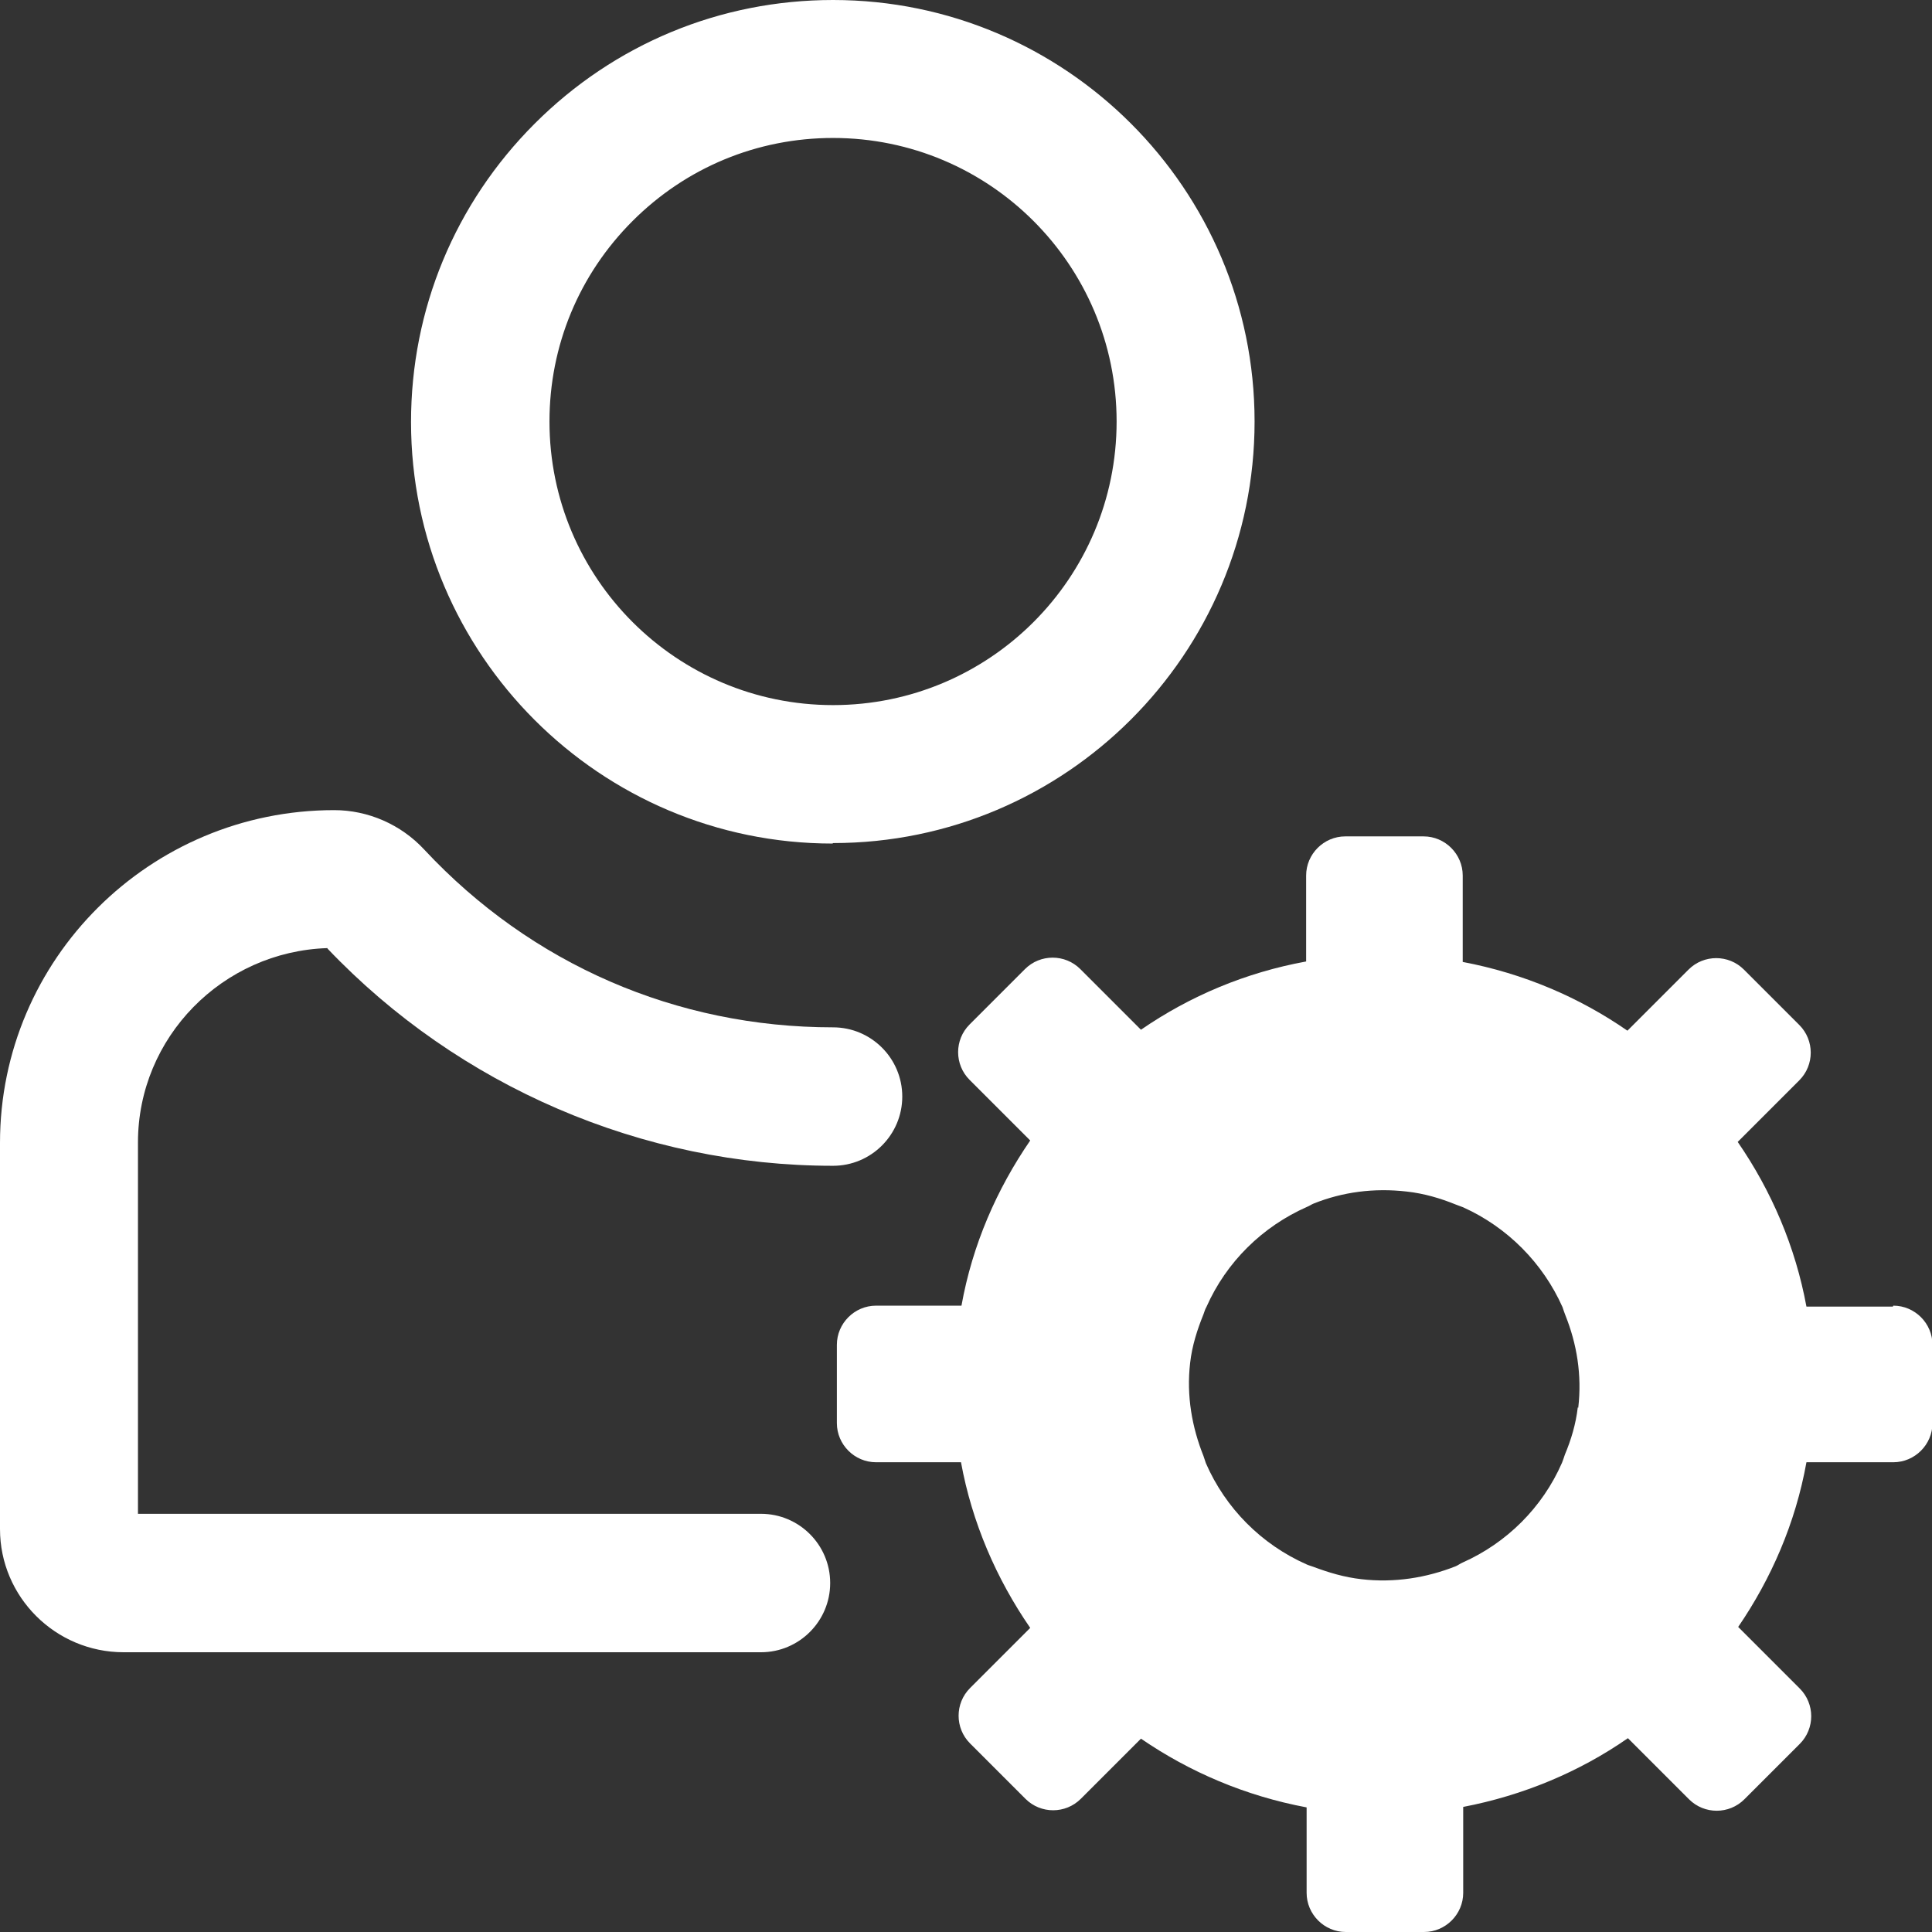
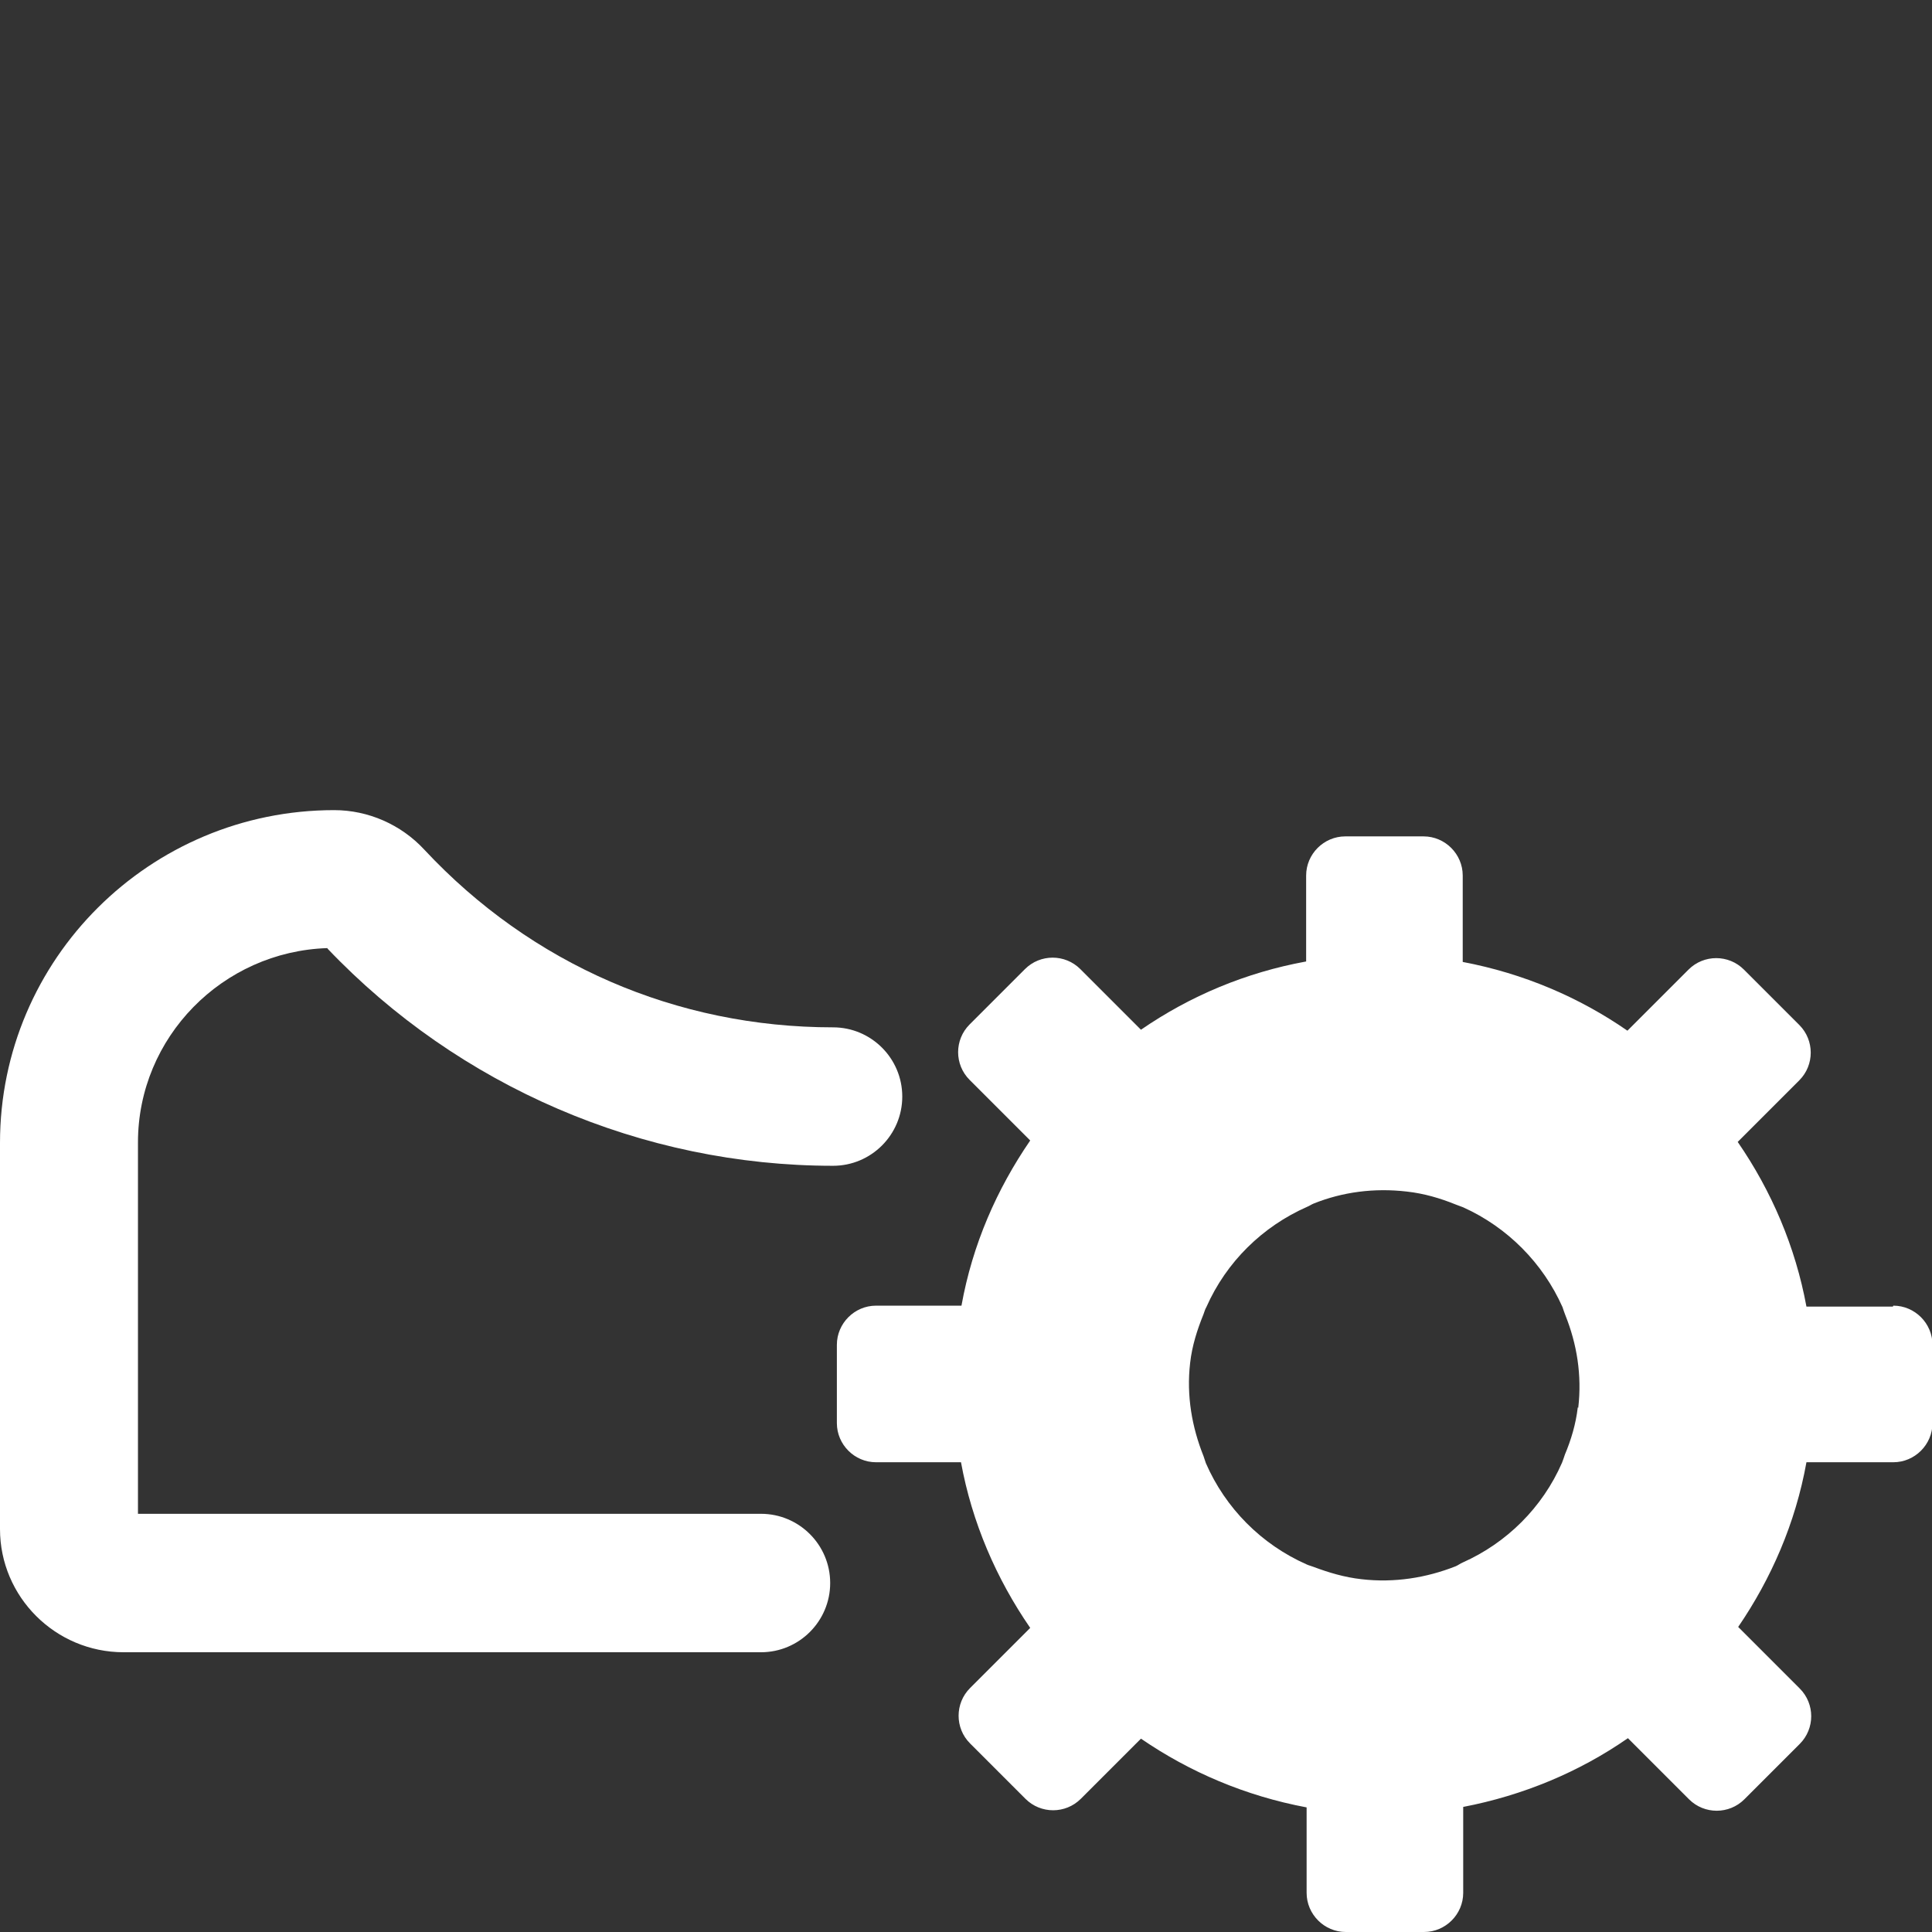
<svg xmlns="http://www.w3.org/2000/svg" id="_图层_2" data-name="图层 2" viewBox="0 0 40.47 40.47">
  <rect x="0" y="0" width="40.47" height="40.47" fill="#333333" stroke="none" />
  <defs>
    <style>
      .cls-1 {
        fill: #fff;
        stroke-width: 0px;
      }
    </style>
  </defs>
  <g id="_图层_1-2" data-name="图层 1">
    <g>
-       <path class="cls-1" d="m17.45,17.66c4.87,0,8.83-3.96,8.83-8.83S22.32,0,17.45,0c-2.36,0-4.58.92-6.25,2.59-1.67,1.67-2.59,3.89-2.59,6.25,0,4.87,3.96,8.83,8.83,8.83Zm-4.2-13.03c1.12-1.12,2.61-1.74,4.2-1.74,3.28,0,5.94,2.66,5.94,5.94s-2.66,5.94-5.94,5.94-5.94-2.66-5.94-5.94c0-1.59.62-3.08,1.74-4.2Z" />
      <path class="cls-1" d="m6.86,19.87c2.75,2.89,6.6,4.55,10.59,4.55.8,0,1.45-.65,1.45-1.45s-.65-1.45-1.45-1.45c-3.28,0-6.32-1.32-8.56-3.72-.49-.53-1.18-.83-1.89-.83-3.86,0-7,3.12-7,6.97v8.09c0,1.42,1.16,2.58,2.59,2.58h13.35c.8,0,1.45-.65,1.45-1.45s-.65-1.45-1.45-1.45H2.89v-7.78c0-2.2,1.77-4,3.97-4.07Z" />
      <path class="cls-1" d="m39.65,27.37h-1.81c-.23-1.25-.73-2.42-1.44-3.45l1.29-1.29c.32-.32.32-.84,0-1.16l-1.16-1.16c-.32-.32-.84-.32-1.16,0l-1.28,1.28c-1.01-.7-2.18-1.2-3.45-1.44v-1.81c0-.45-.37-.82-.82-.82h-1.64c-.45,0-.82.37-.82.82v1.8c-1.26.23-2.43.72-3.46,1.43l-1.27-1.27c-.32-.32-.84-.32-1.16,0l-1.16,1.16c-.32.32-.32.84,0,1.16l1.27,1.27c-.7,1.02-1.21,2.18-1.44,3.46h-1.79c-.45,0-.82.37-.82.82v1.64c0,.45.37.82.82.82h1.78c.23,1.26.74,2.44,1.45,3.47l-1.26,1.26c-.32.32-.32.84,0,1.16l1.16,1.16c.32.32.84.32,1.16,0l1.26-1.26c1.02.7,2.19,1.2,3.47,1.44v1.79c0,.45.37.82.82.82h1.64c.45,0,.82-.37.82-.82v-1.8c1.25-.24,2.43-.73,3.45-1.44l1.28,1.28c.32.32.84.32,1.16,0l1.16-1.16c.32-.32.32-.84,0-1.16l-1.29-1.29c.69-1.01,1.2-2.17,1.43-3.45h1.82c.45,0,.82-.37.82-.82v-1.64c0-.45-.37-.82-.82-.82Zm-6.6,2.11c-.04.35-.14.68-.27.99-.02.06-.04.12-.06.17-.41.94-1.16,1.68-2.08,2.09-.05.02-.1.06-.15.08-.61.24-1.28.35-1.97.27-.36-.04-.69-.14-1.01-.26-.05-.02-.1-.03-.14-.05-.95-.42-1.7-1.18-2.11-2.12-.02-.05-.03-.1-.05-.15-.24-.6-.36-1.26-.28-1.95.04-.36.15-.7.28-1.02.02-.05.03-.1.06-.15.42-.95,1.18-1.69,2.11-2.1.05-.02.09-.05.14-.07.6-.24,1.26-.33,1.95-.25.36.04.7.14,1.02.27.05.02.11.04.16.06.93.42,1.67,1.17,2.08,2.09.02.06.04.12.06.17.24.6.35,1.25.27,1.94Z" />
    </g>
  </g>
</svg>